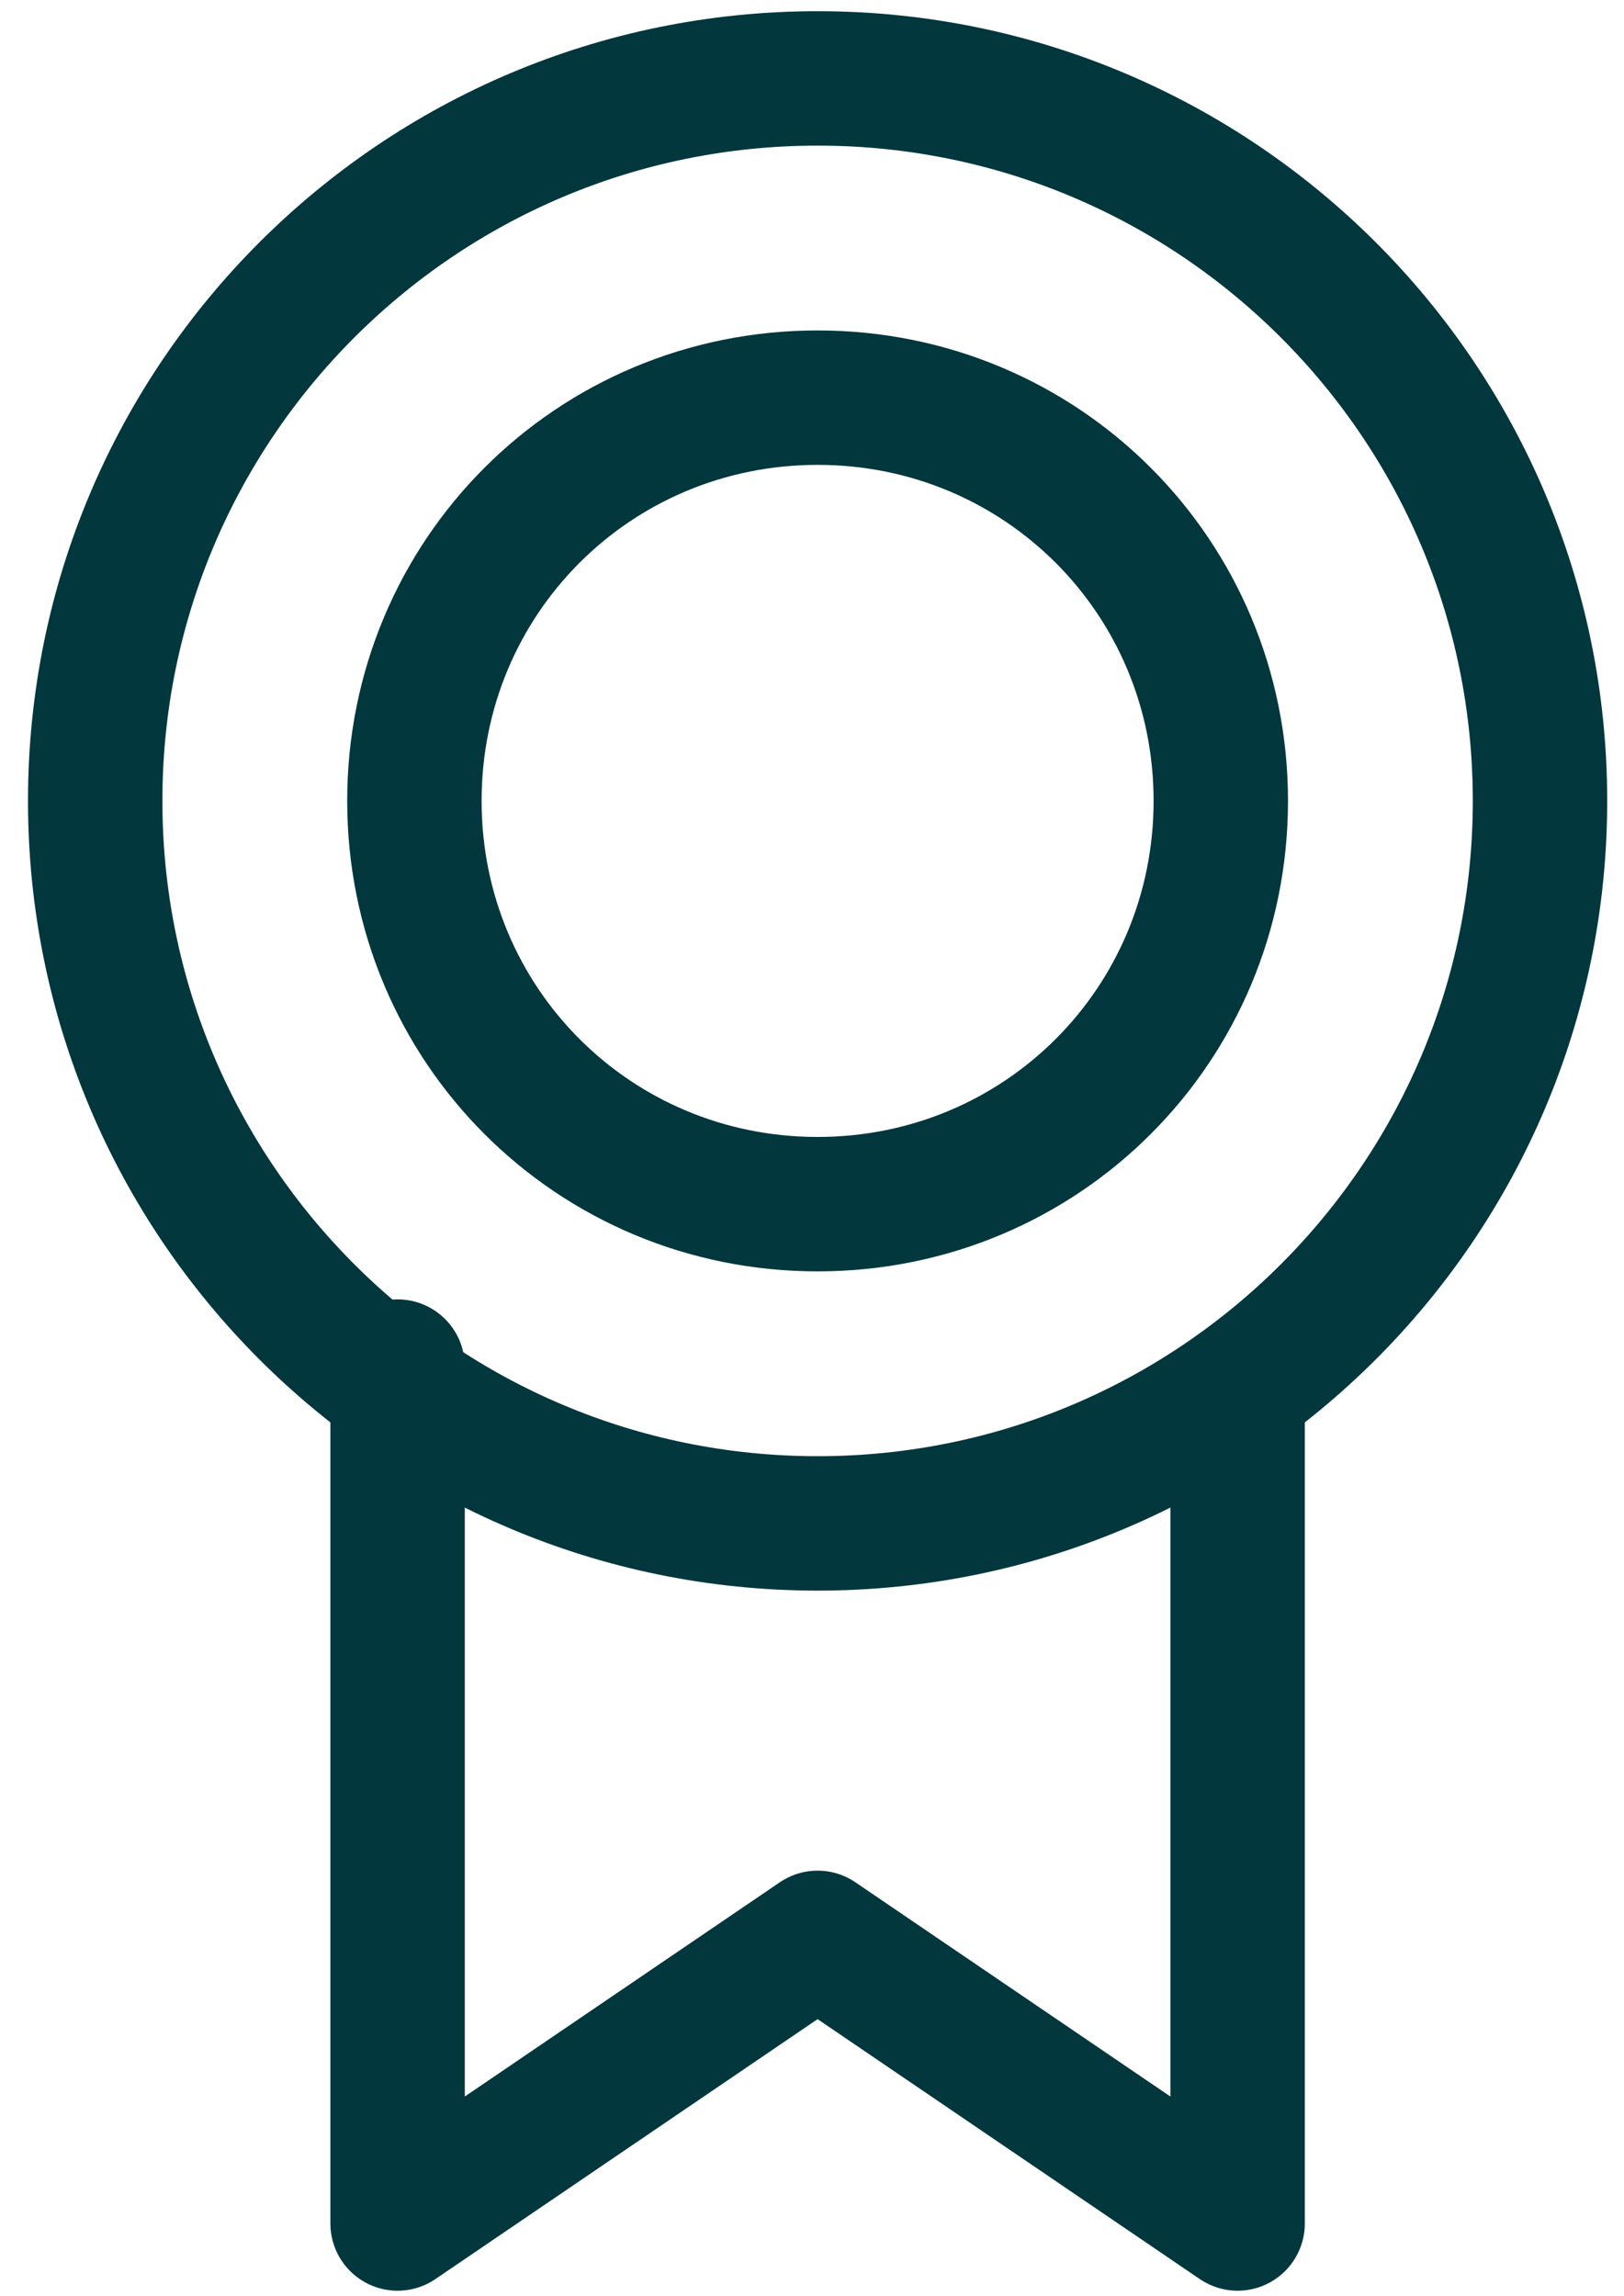
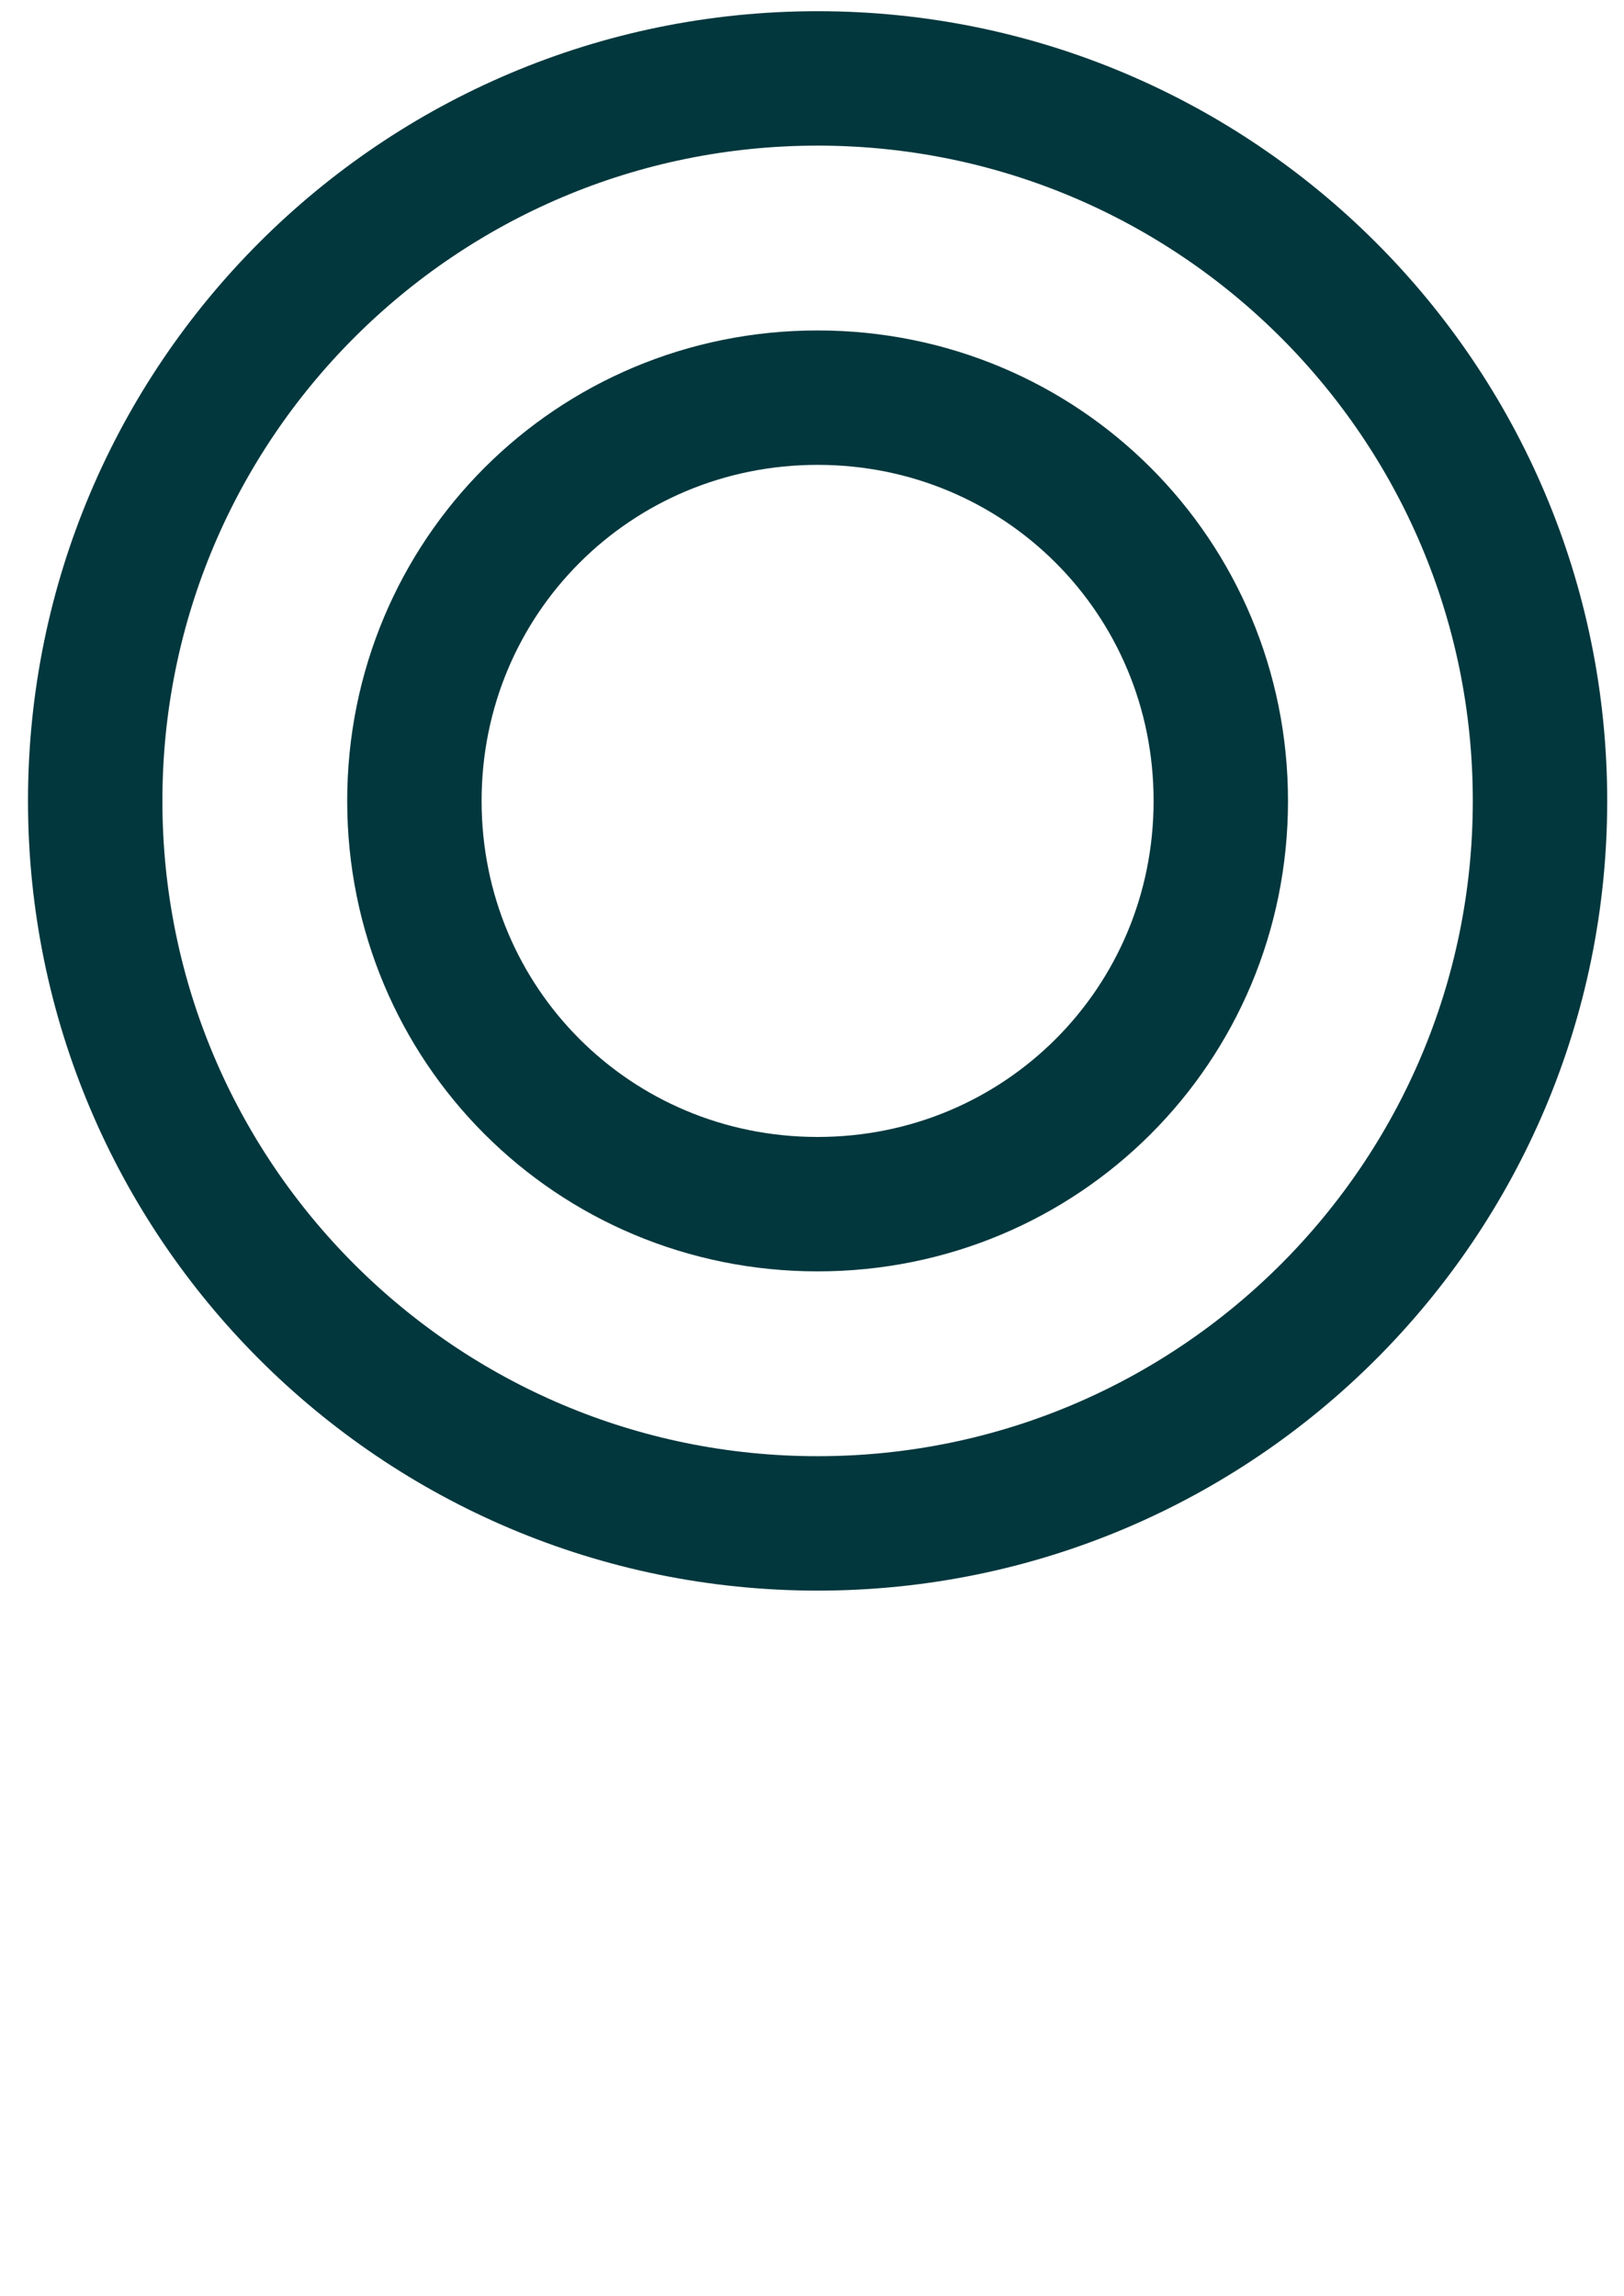
<svg xmlns="http://www.w3.org/2000/svg" width="29" height="41" viewBox="0 0 29 41" fill="none">
  <g clip-path="url(#clip0_87_98)">
    <path d="M14.6 27.2C21.724 27.2 27.5 21.424 27.5 14.3C27.5 7.175 21.724 1.4 14.6 1.4C7.475 1.4 1.7 7.175 1.7 14.3C1.7 21.424 7.475 27.2 14.6 27.2Z" stroke="#01373D" stroke-width="2.4" />
-     <path d="M22.1 24.8V39.7L14.6 34.6L7.1 39.7V24.4" stroke="#01373D" stroke-width="2.4" stroke-linecap="round" stroke-linejoin="round" />
    <path fill-rule="evenodd" clip-rule="evenodd" d="M14.6 21.5C18.6 21.5 21.8 18.3 21.8 14.3C21.8 10.3 18.6 7.1 14.6 7.1C10.6 7.1 7.4 10.3 7.4 14.3C7.4 18.3 10.6 21.5 14.6 21.5Z" stroke="#01373D" stroke-width="2.4" />
  </g>
  <defs>
    <clipPath id="clip0_87_98">
      <rect width="29" height="41" fill="white" />
    </clipPath>
  </defs>
</svg>